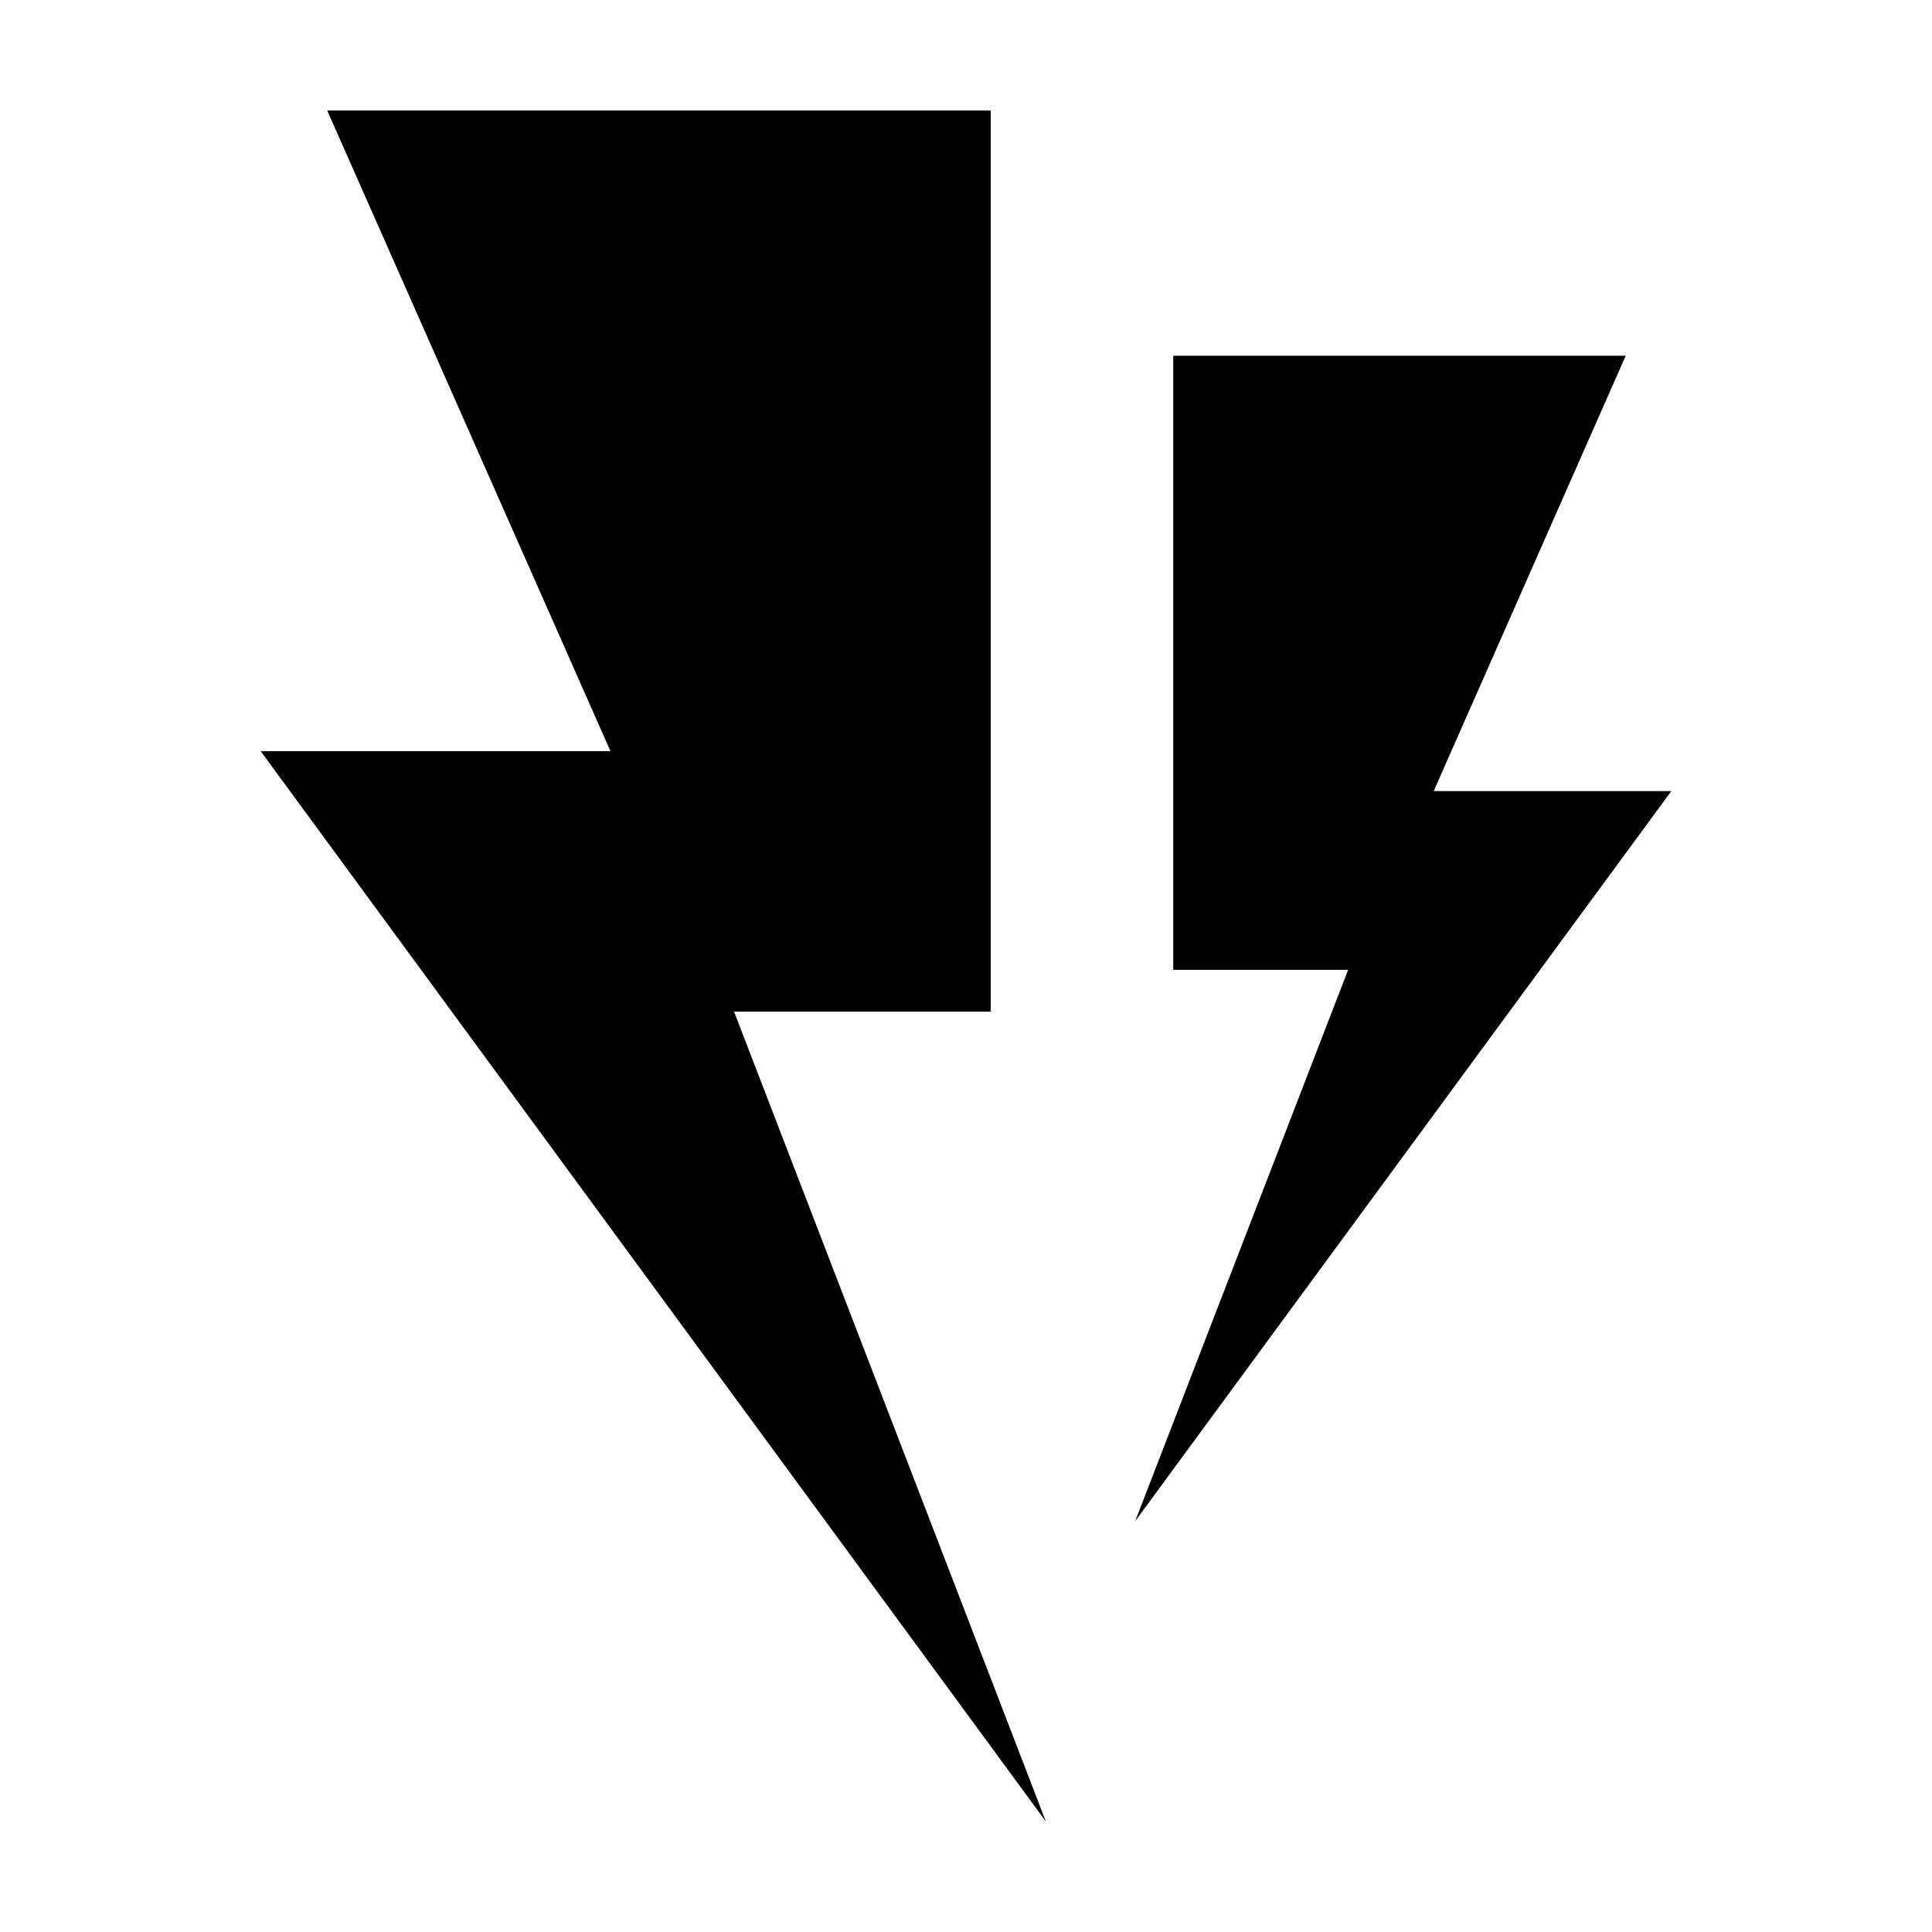
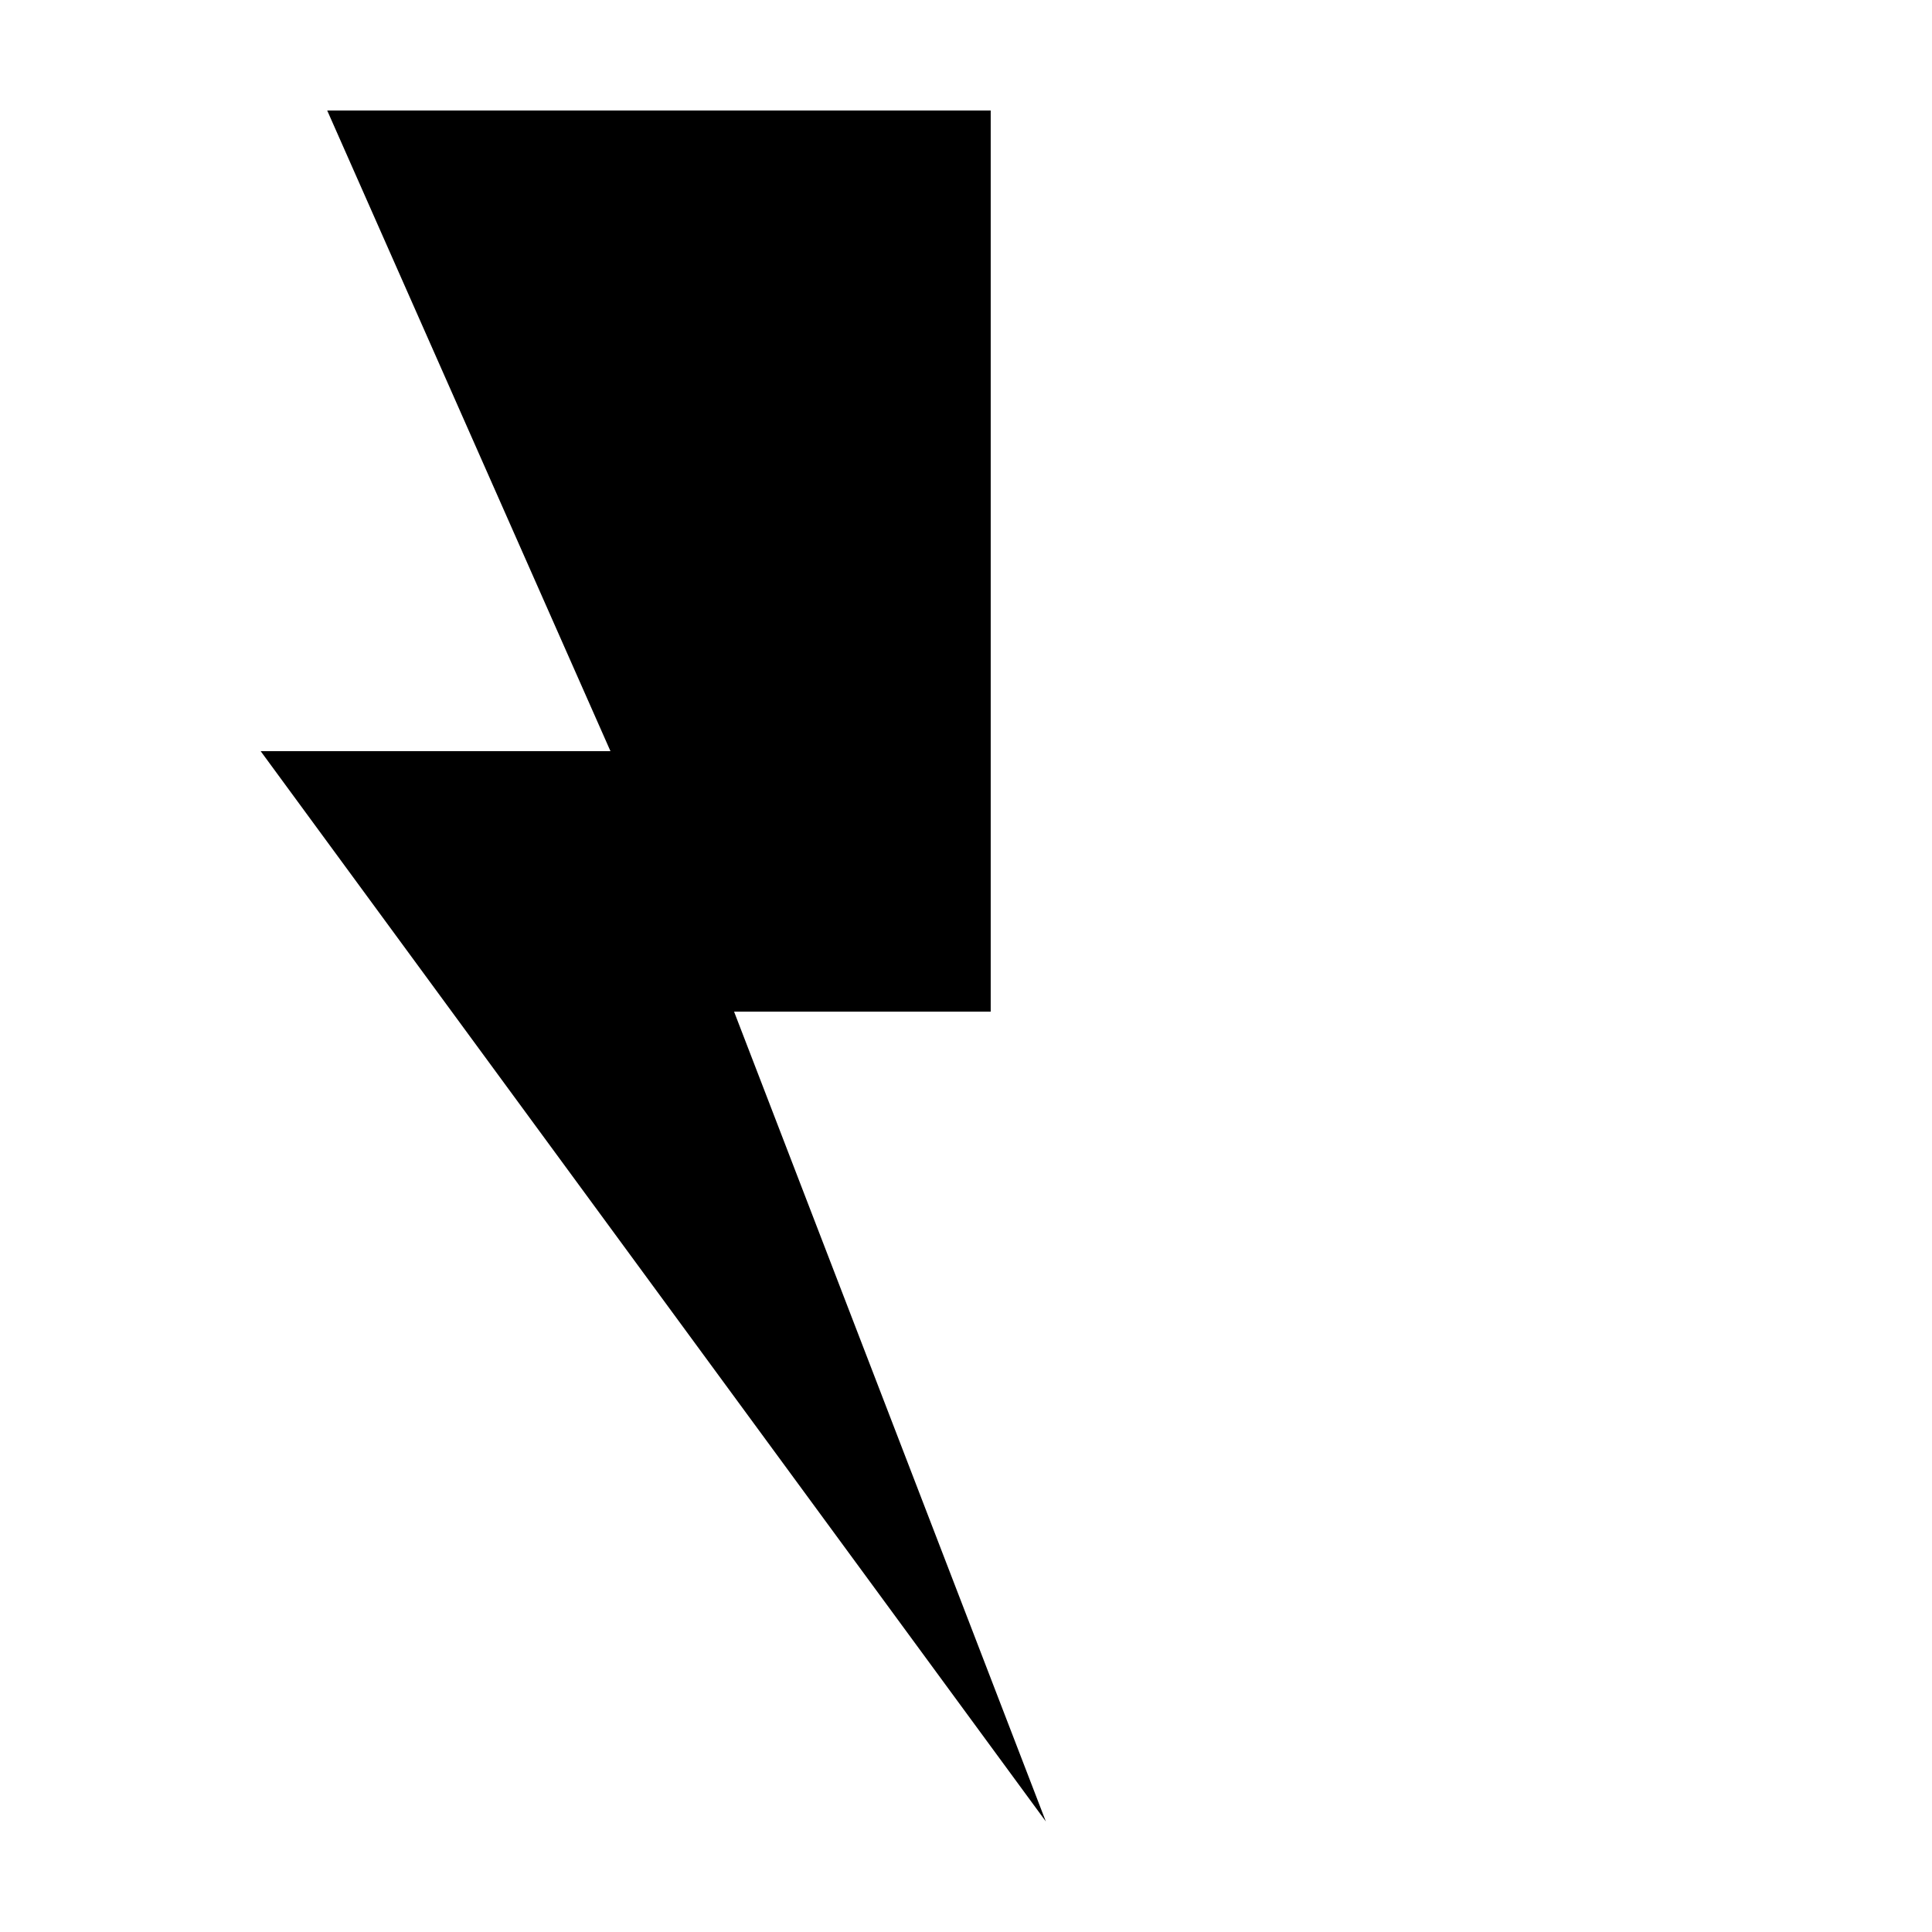
<svg xmlns="http://www.w3.org/2000/svg" fill="#000000" width="800px" height="800px" version="1.1" viewBox="144 144 512 512">
  <g>
    <path d="m421.16 626.71-82.625-214.62h68.012v-238.8h-175.83l75.066 169.78h-92.699z" />
-     <path d="m444.84 547.11 56.43-146.1h-46.352v-162.73h119.91l-50.883 115.37h62.973z" />
  </g>
</svg>